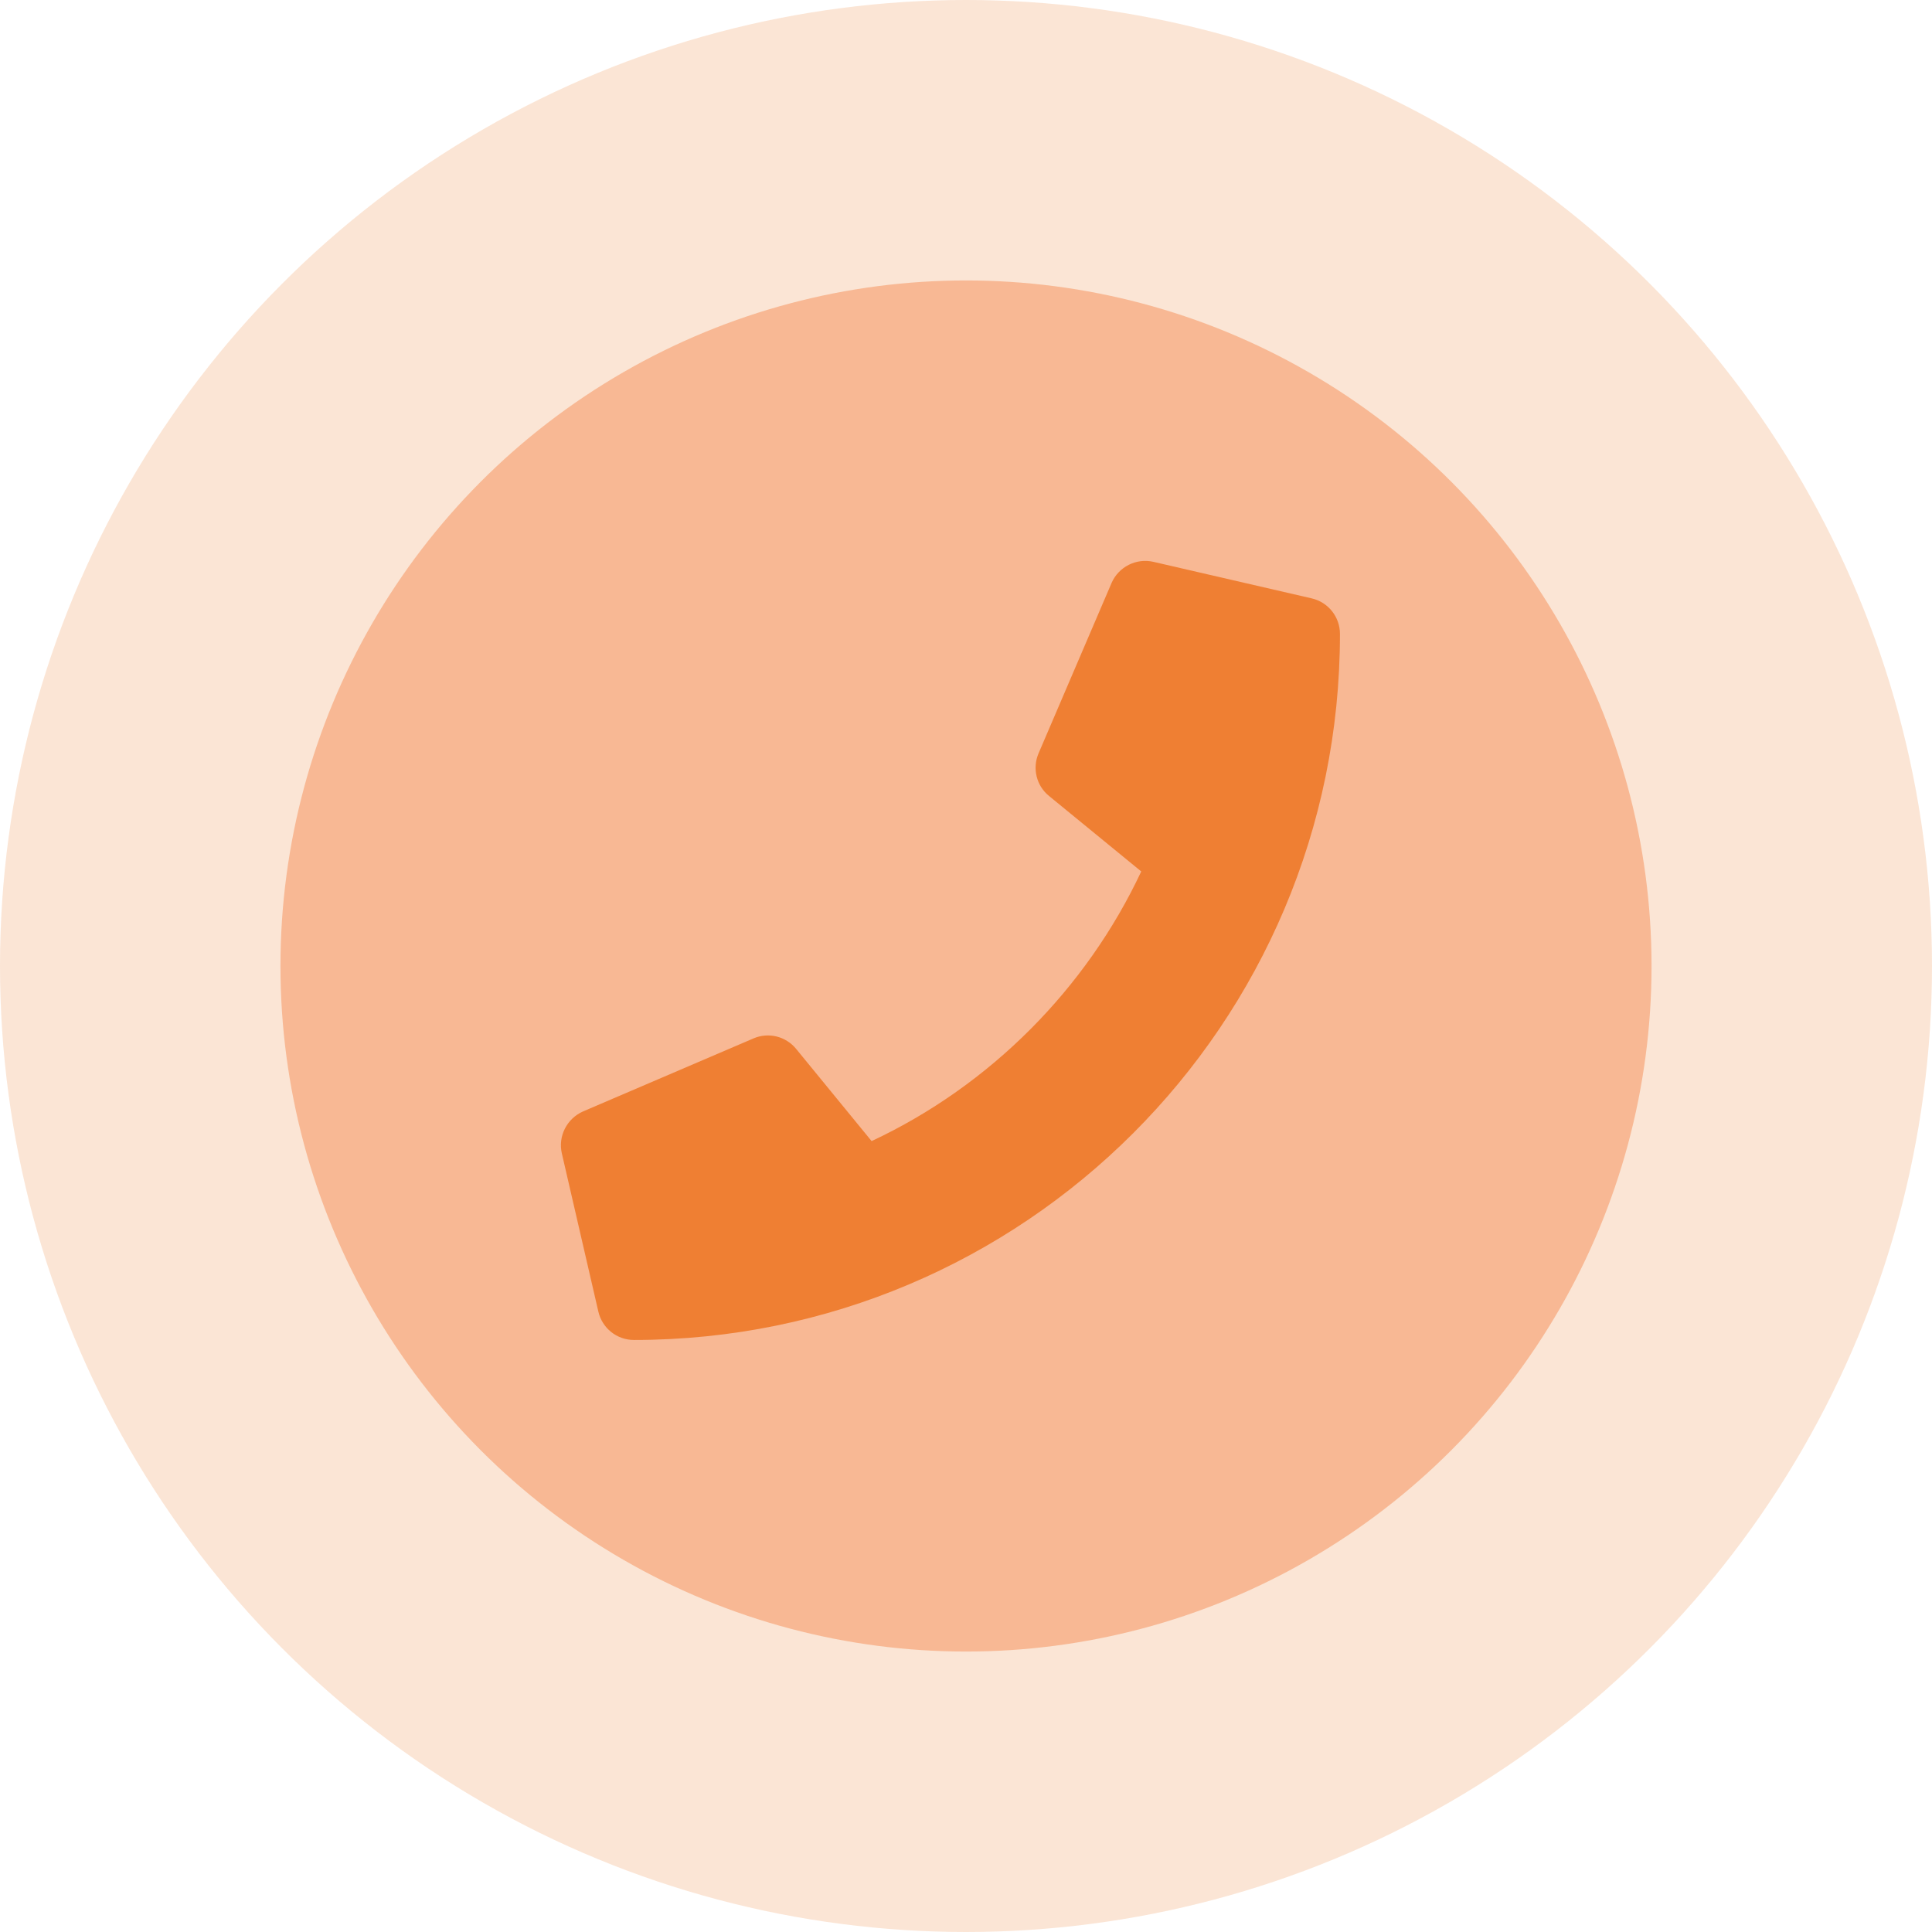
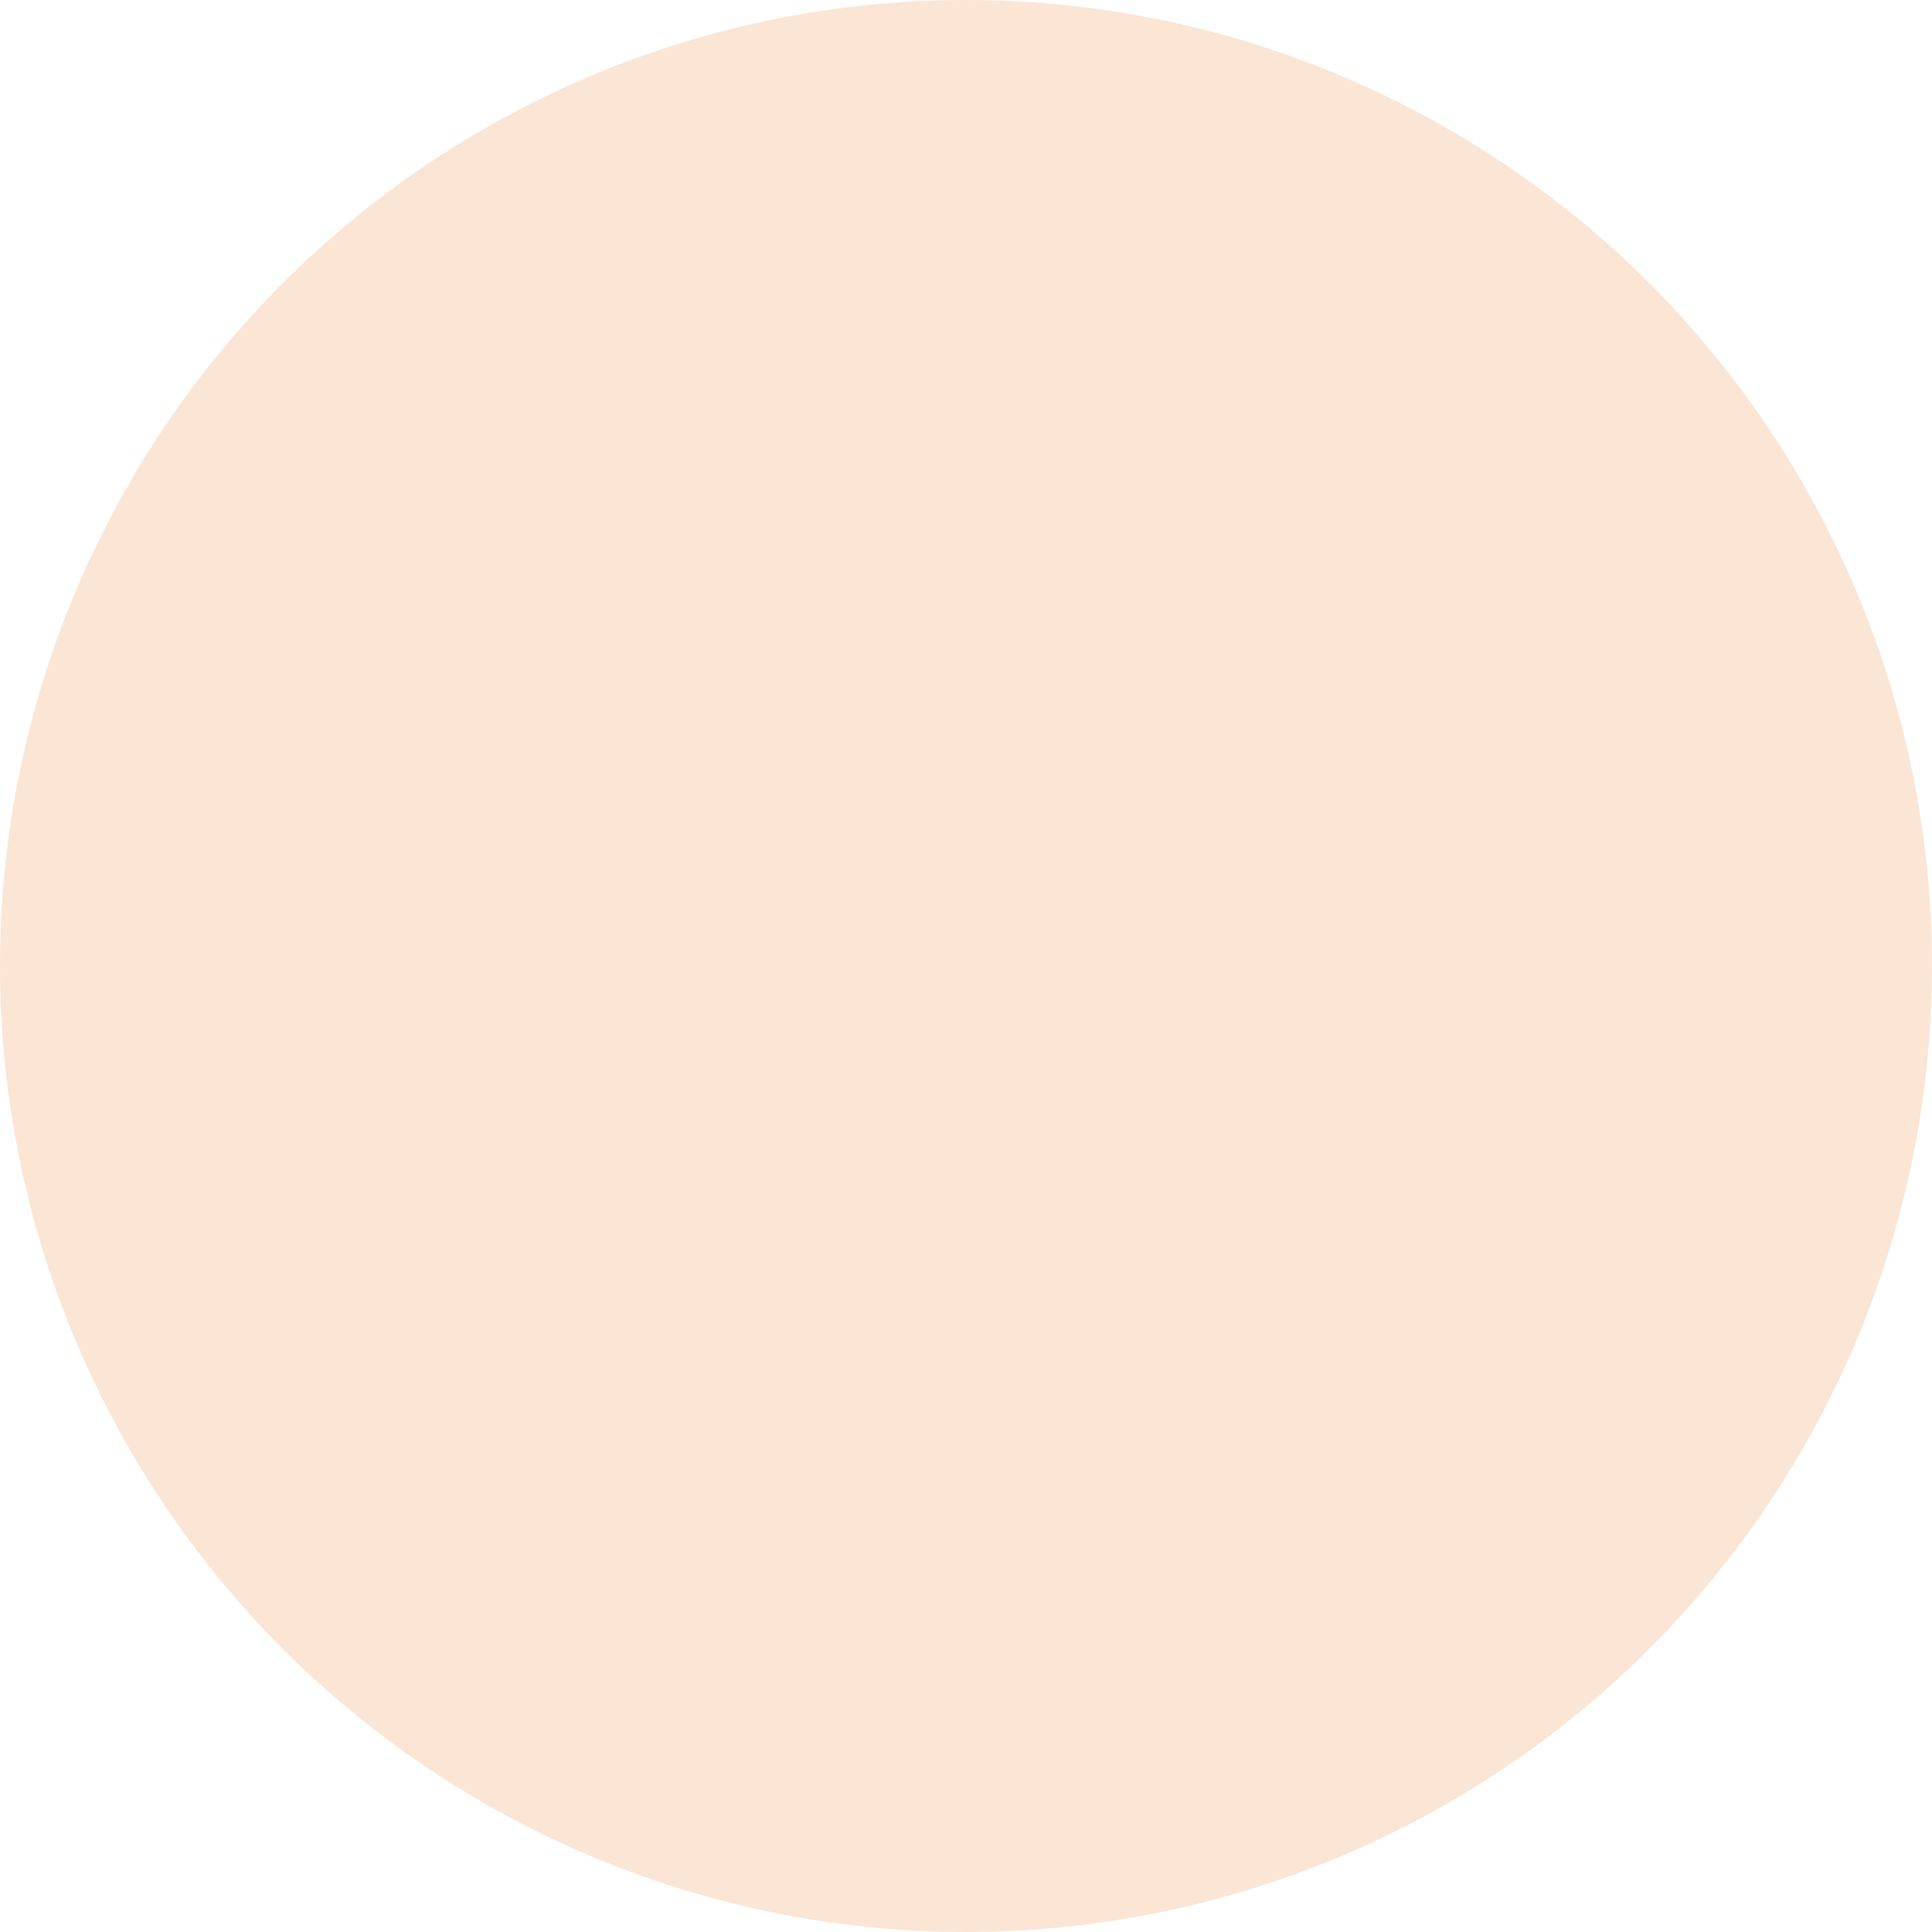
<svg xmlns="http://www.w3.org/2000/svg" width="62" height="62" viewBox="0 0 62 62" fill="none">
  <circle cx="31" cy="31" r="31" fill="#EC7F2E" fill-opacity="0.2" />
-   <circle cx="31" cy="31" r="22" fill="#F37632" fill-opacity="0.4" />
-   <path d="M42.092 19.202L37.014 18.03C36.462 17.903 35.896 18.191 35.671 18.709L33.328 24.177C33.123 24.656 33.259 25.217 33.665 25.544L36.624 27.966C34.866 31.712 31.794 34.827 27.971 36.619L25.549 33.66C25.217 33.254 24.661 33.118 24.182 33.323L18.713 35.666C18.191 35.896 17.903 36.462 18.03 37.014L19.202 42.092C19.324 42.62 19.793 43.001 20.344 43.001C32.849 43.001 43.001 32.869 43.001 20.344C43.001 19.797 42.624 19.324 42.092 19.202Z" fill="#EF7F33" />
</svg>